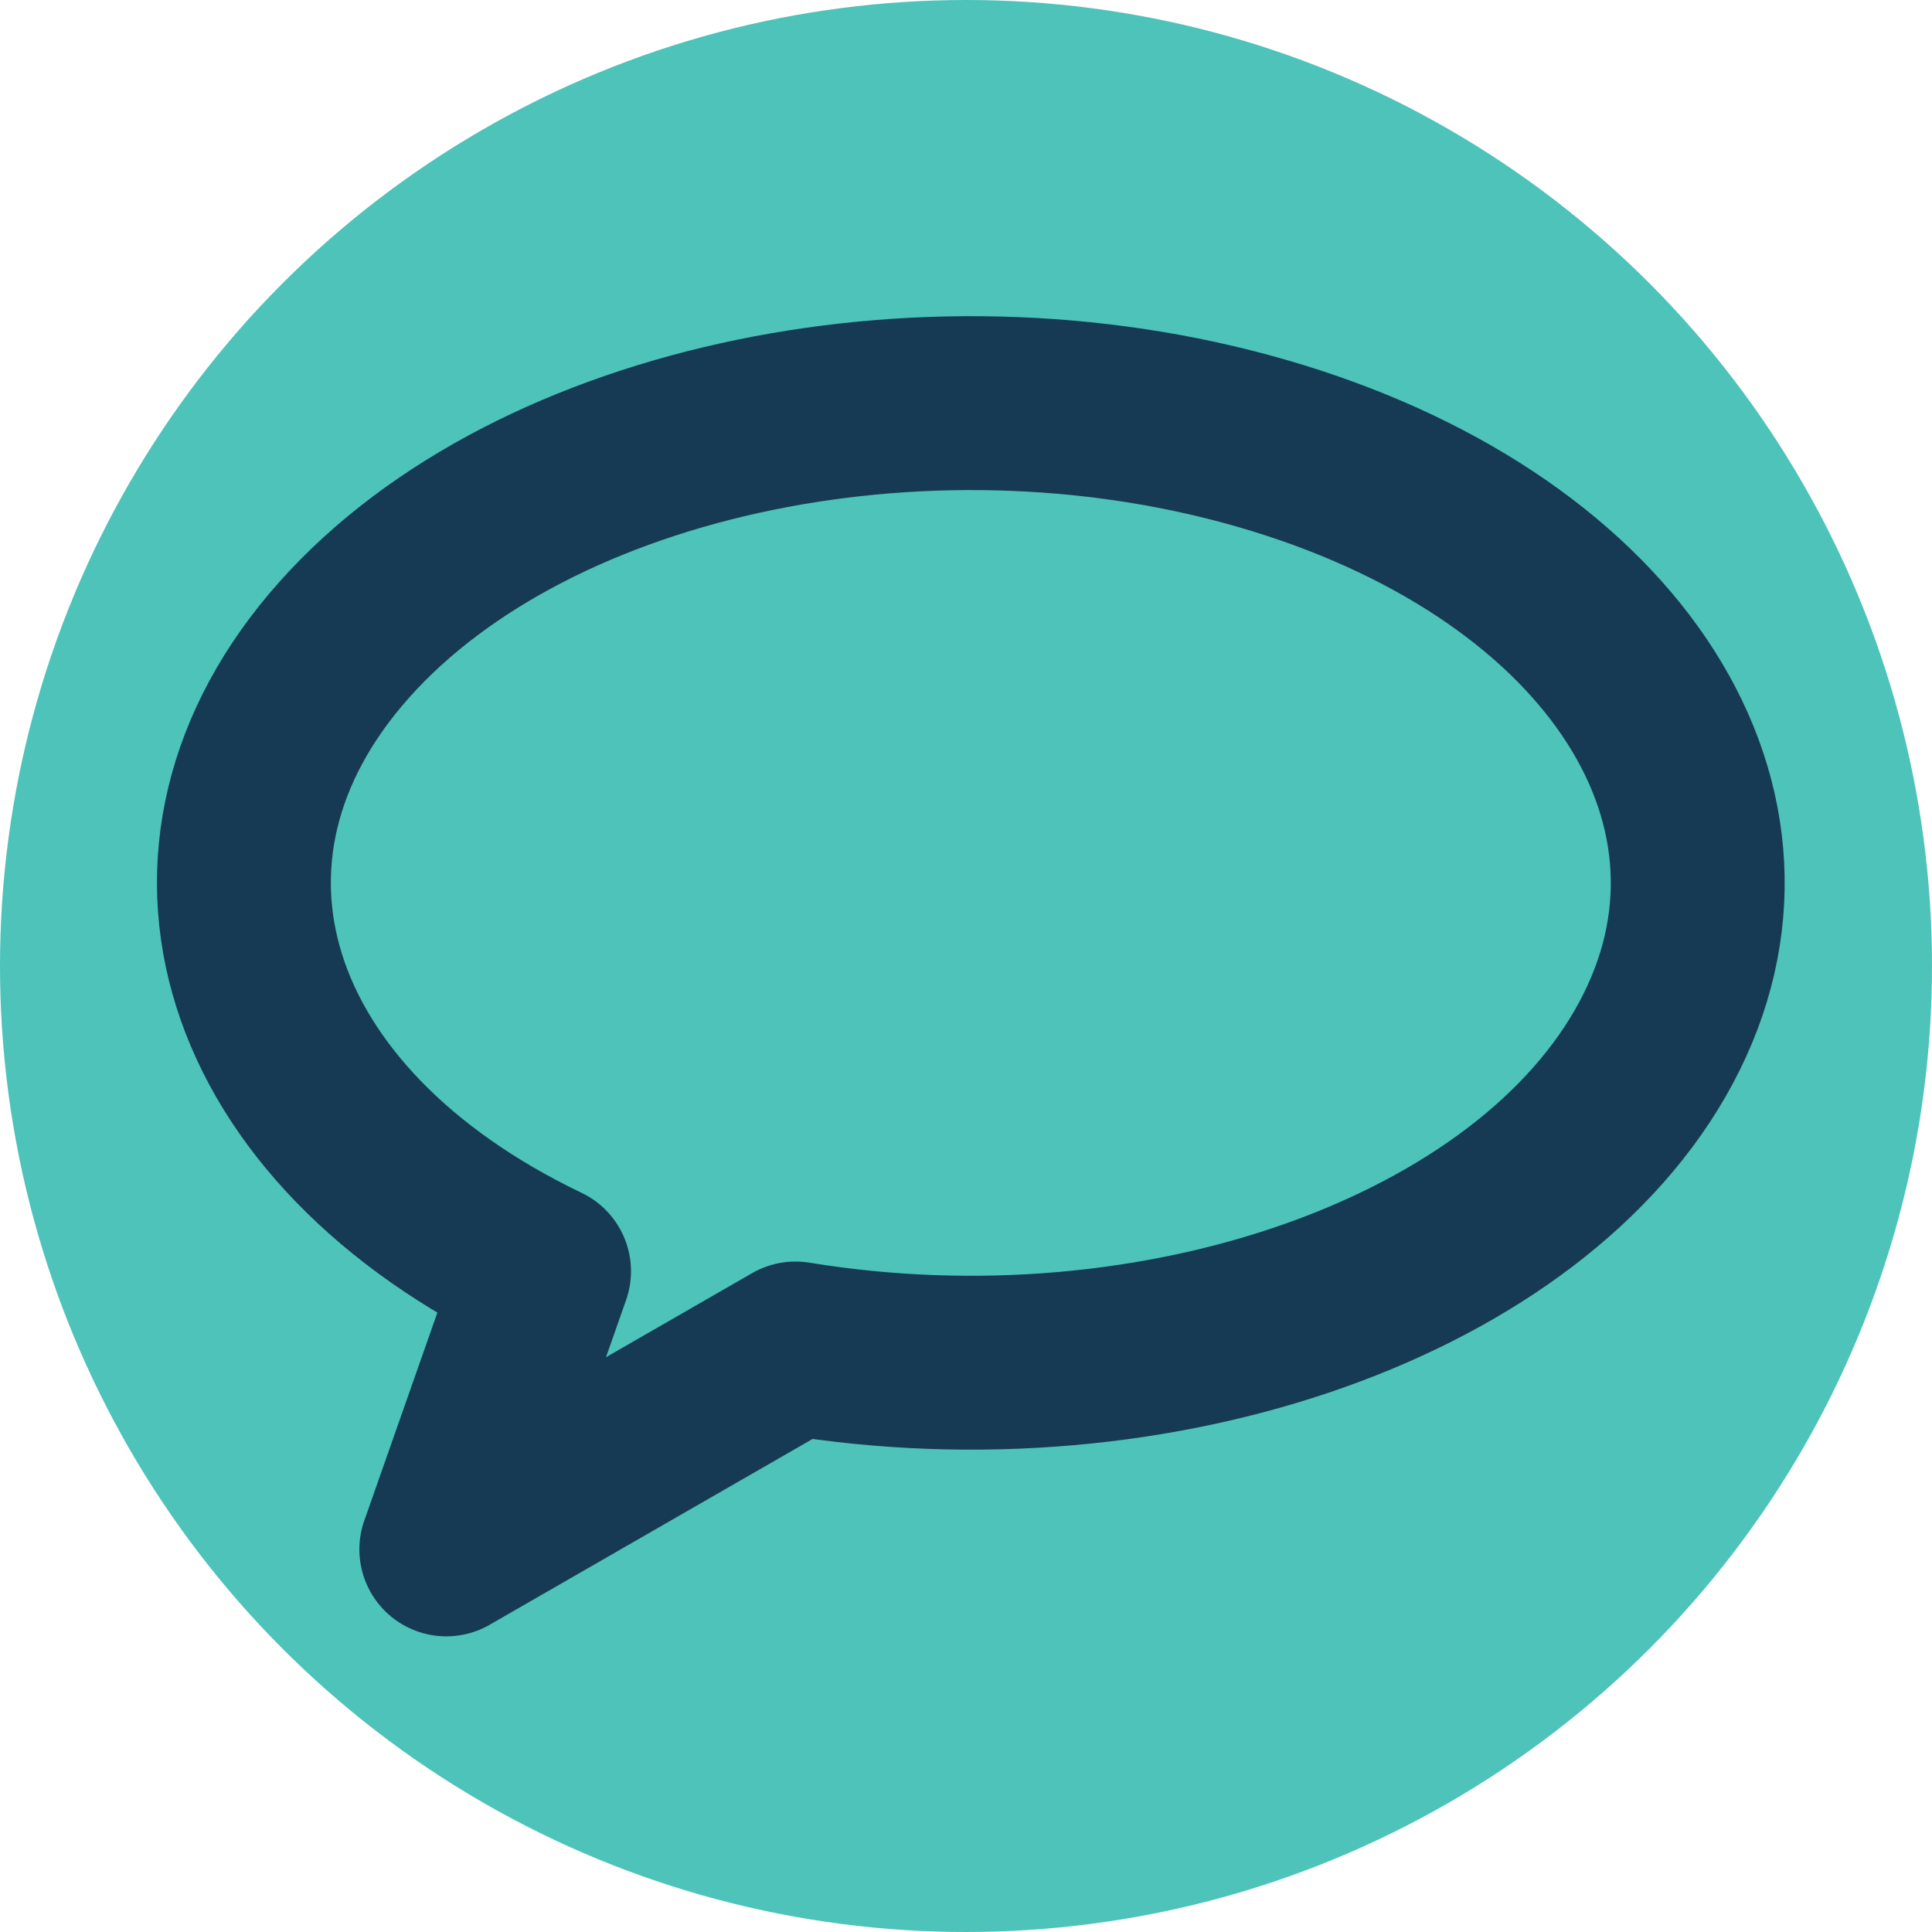
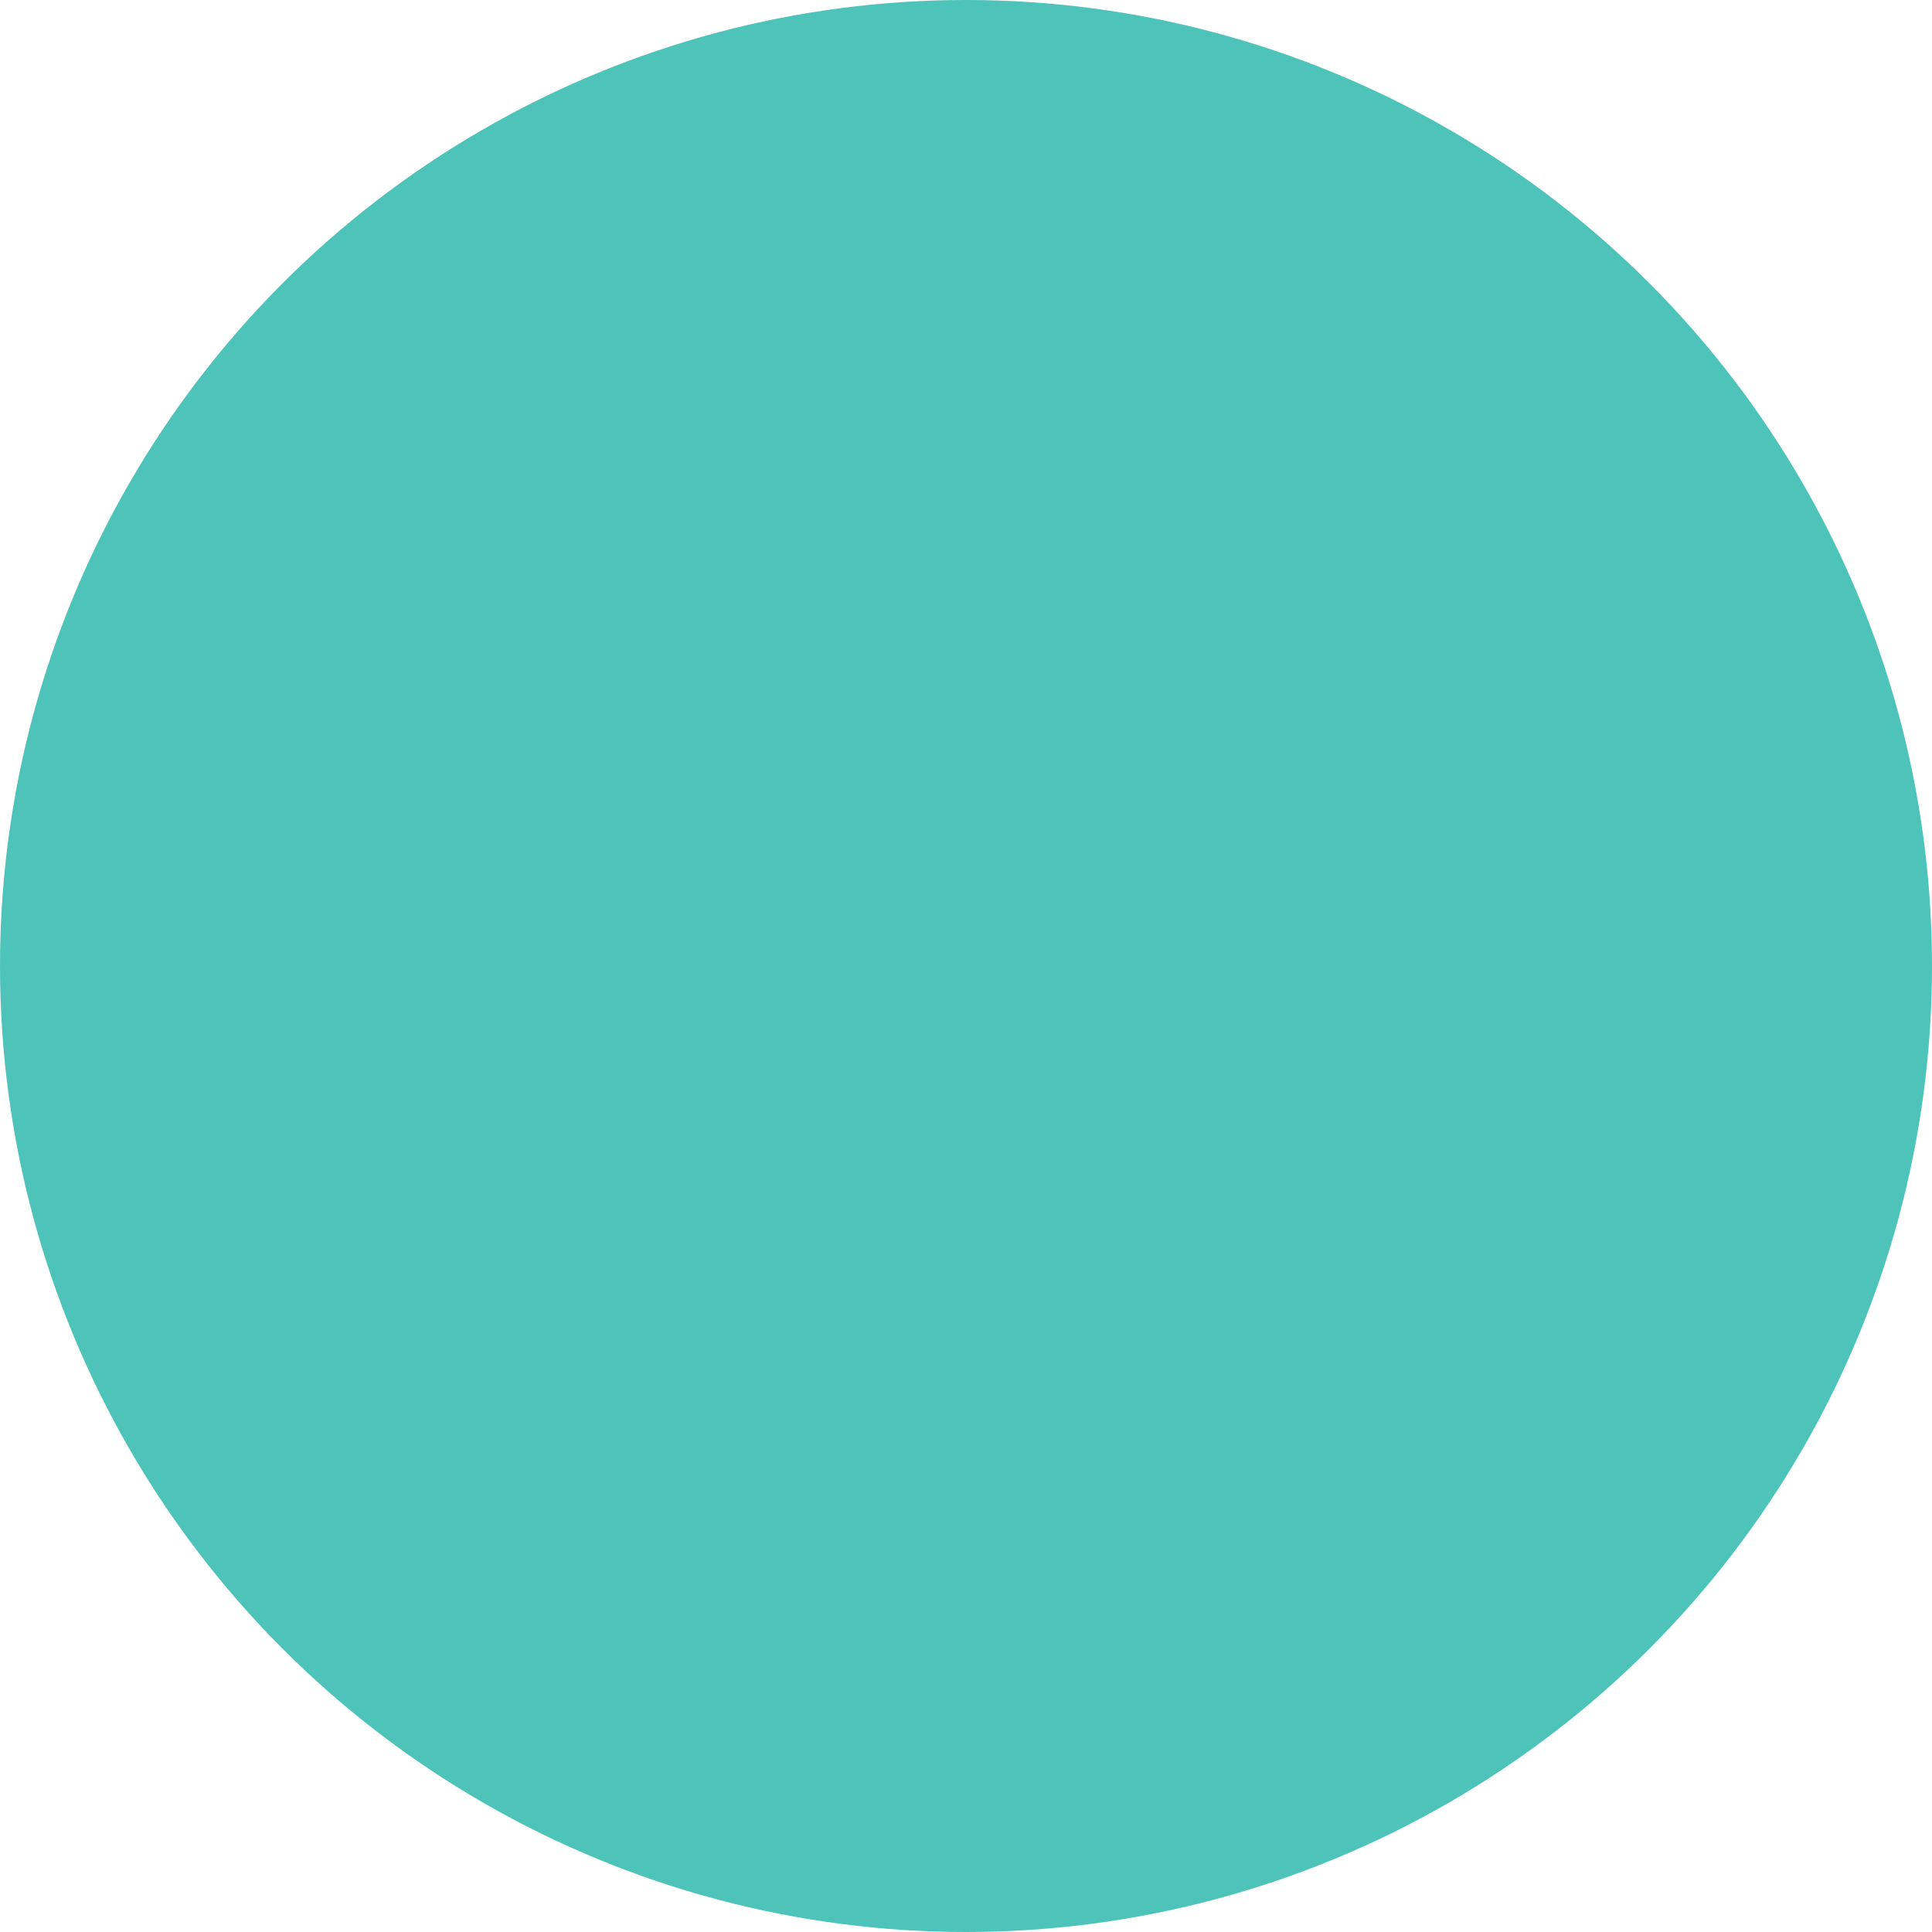
<svg xmlns="http://www.w3.org/2000/svg" width="100" height="100">
  <g>
    <circle r="50" cy="50" cx="50" stroke-width="0" fill="rgb(77, 195, 186)" id="back" />
-     <path d="m23.102,80.197l5.058,-14.397l0,0c-15.688,-7.51 -20.165,-21.658 -10.342,-32.685c9.822,-11.027 30.73,-15.324 48.301,-9.928c17.571,5.397 26.056,18.721 19.601,30.782c-6.454,12.061 -25.735,18.913 -44.544,15.828l-18.075,10.399z" fill="none" id="svg_6" stroke="#163A53" stroke-width="9" stroke-linejoin="round" />
  </g>
</svg>